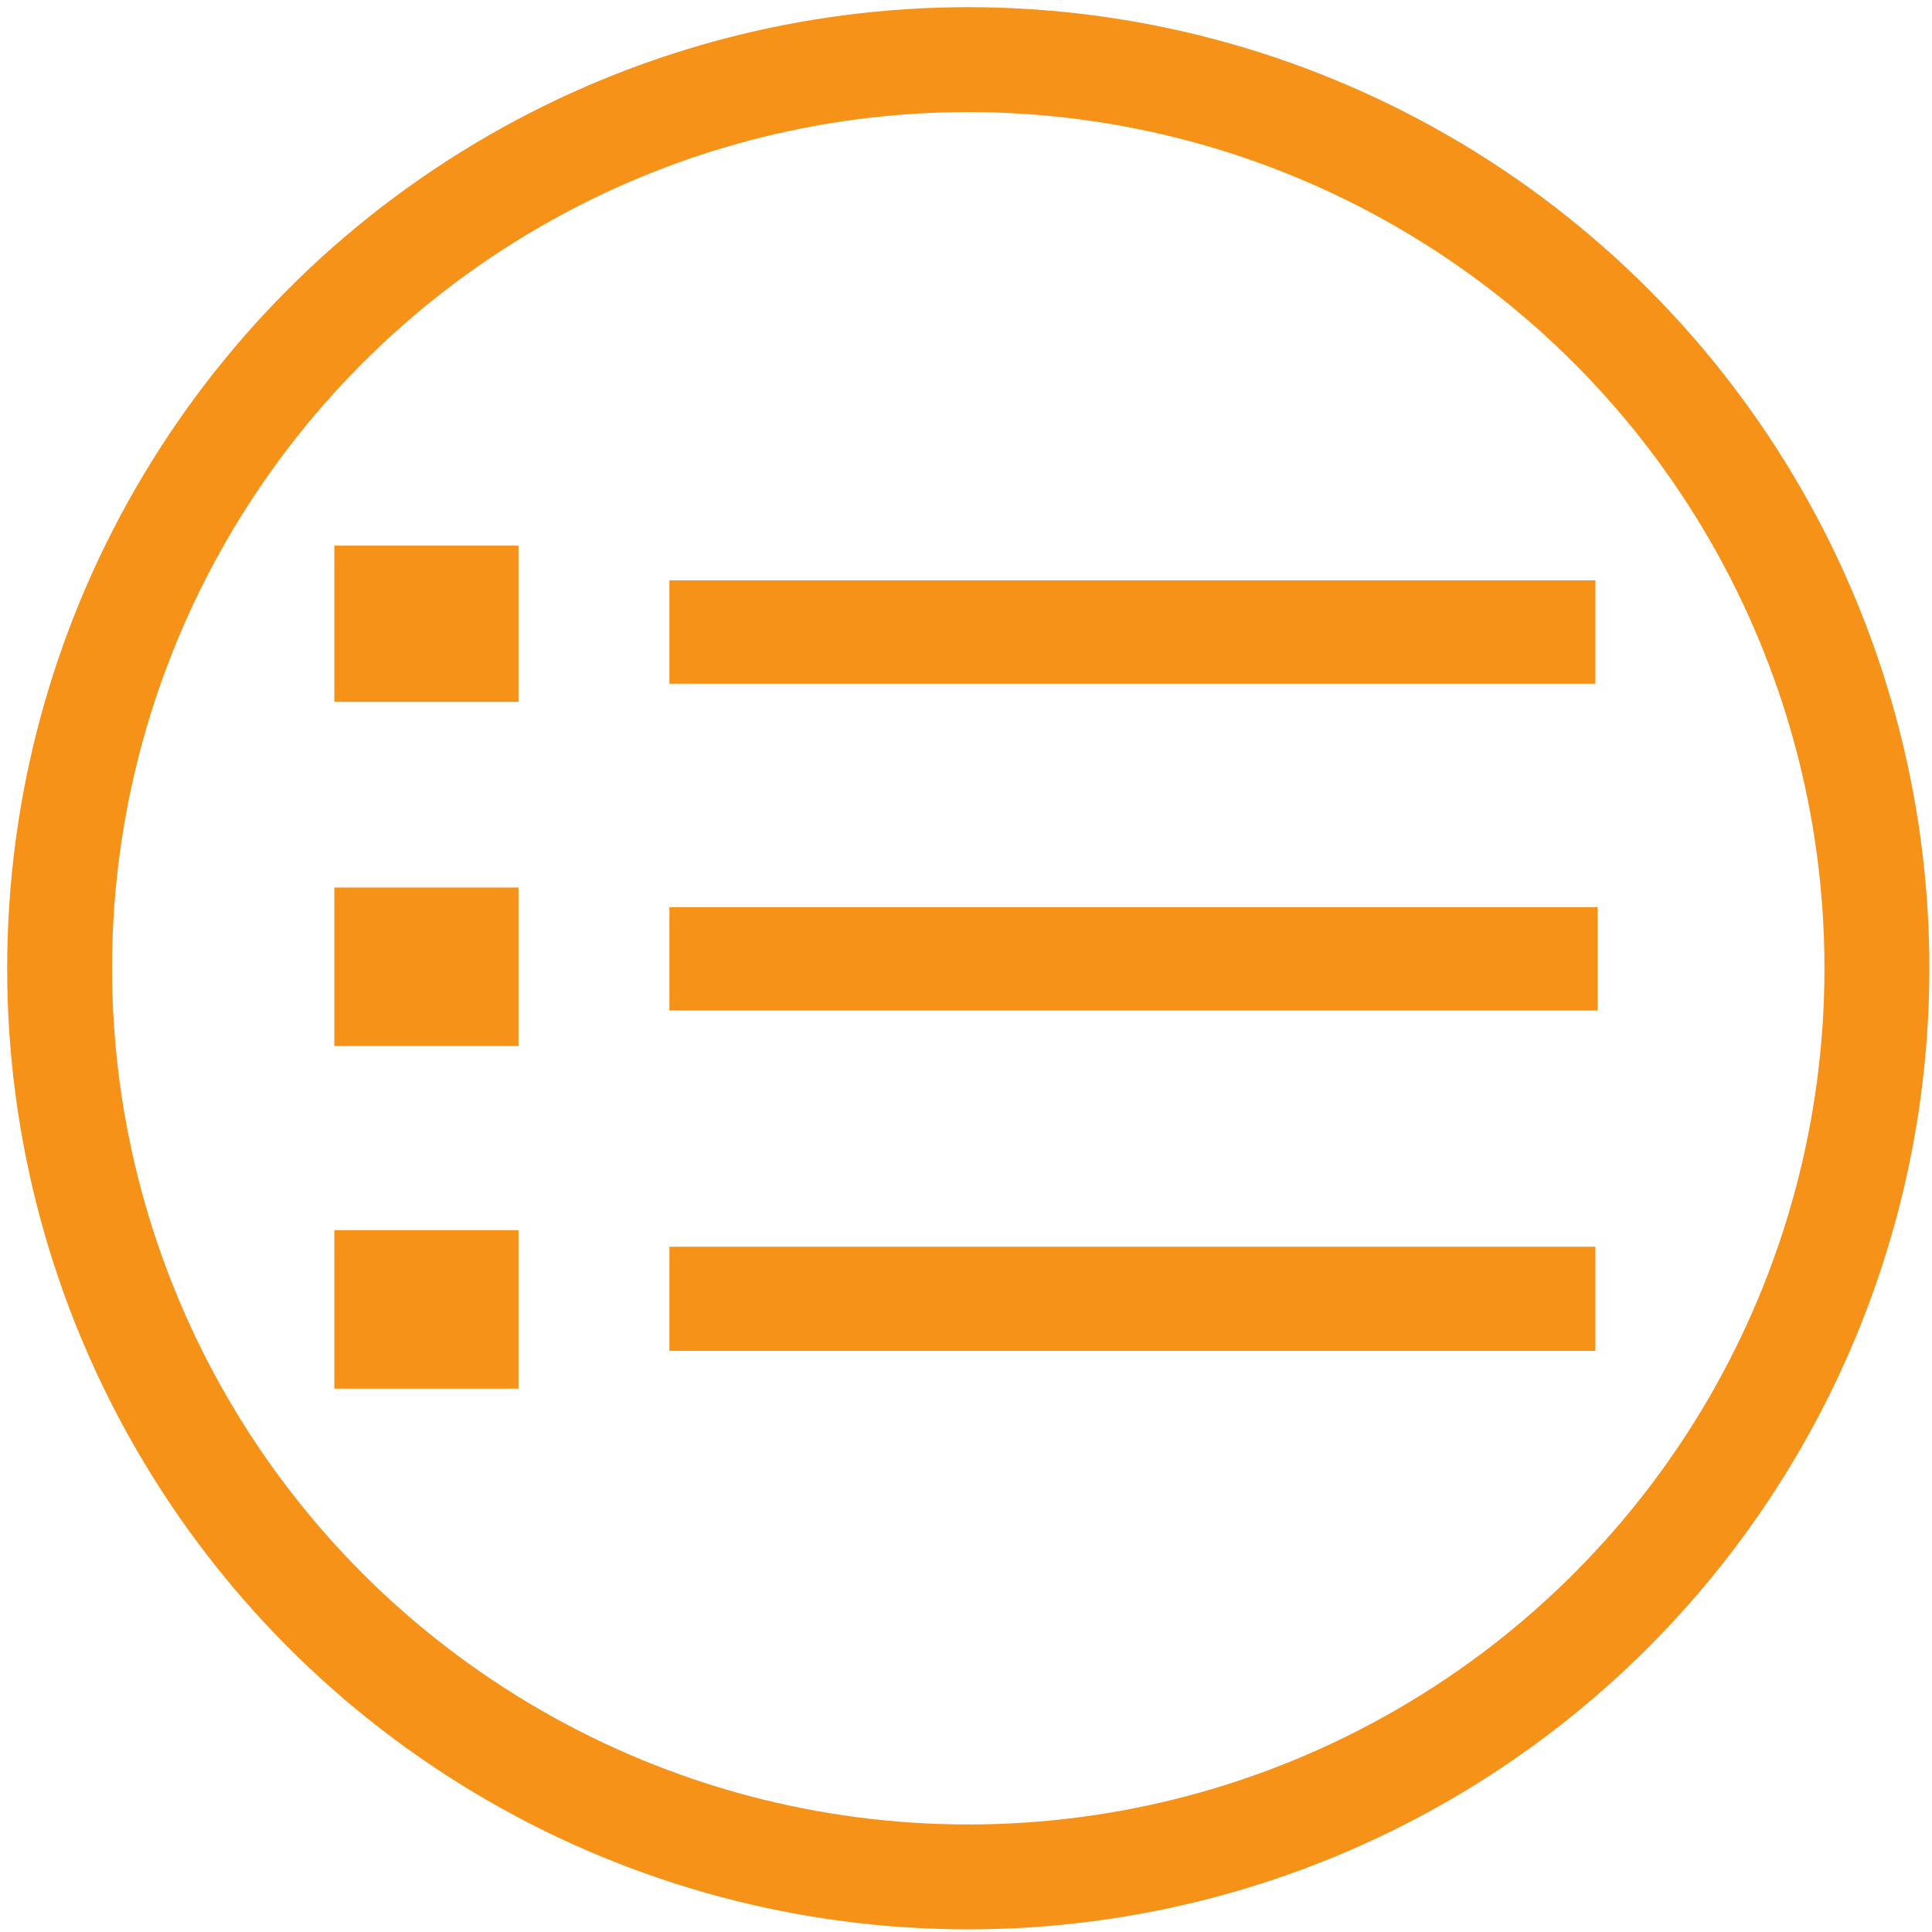
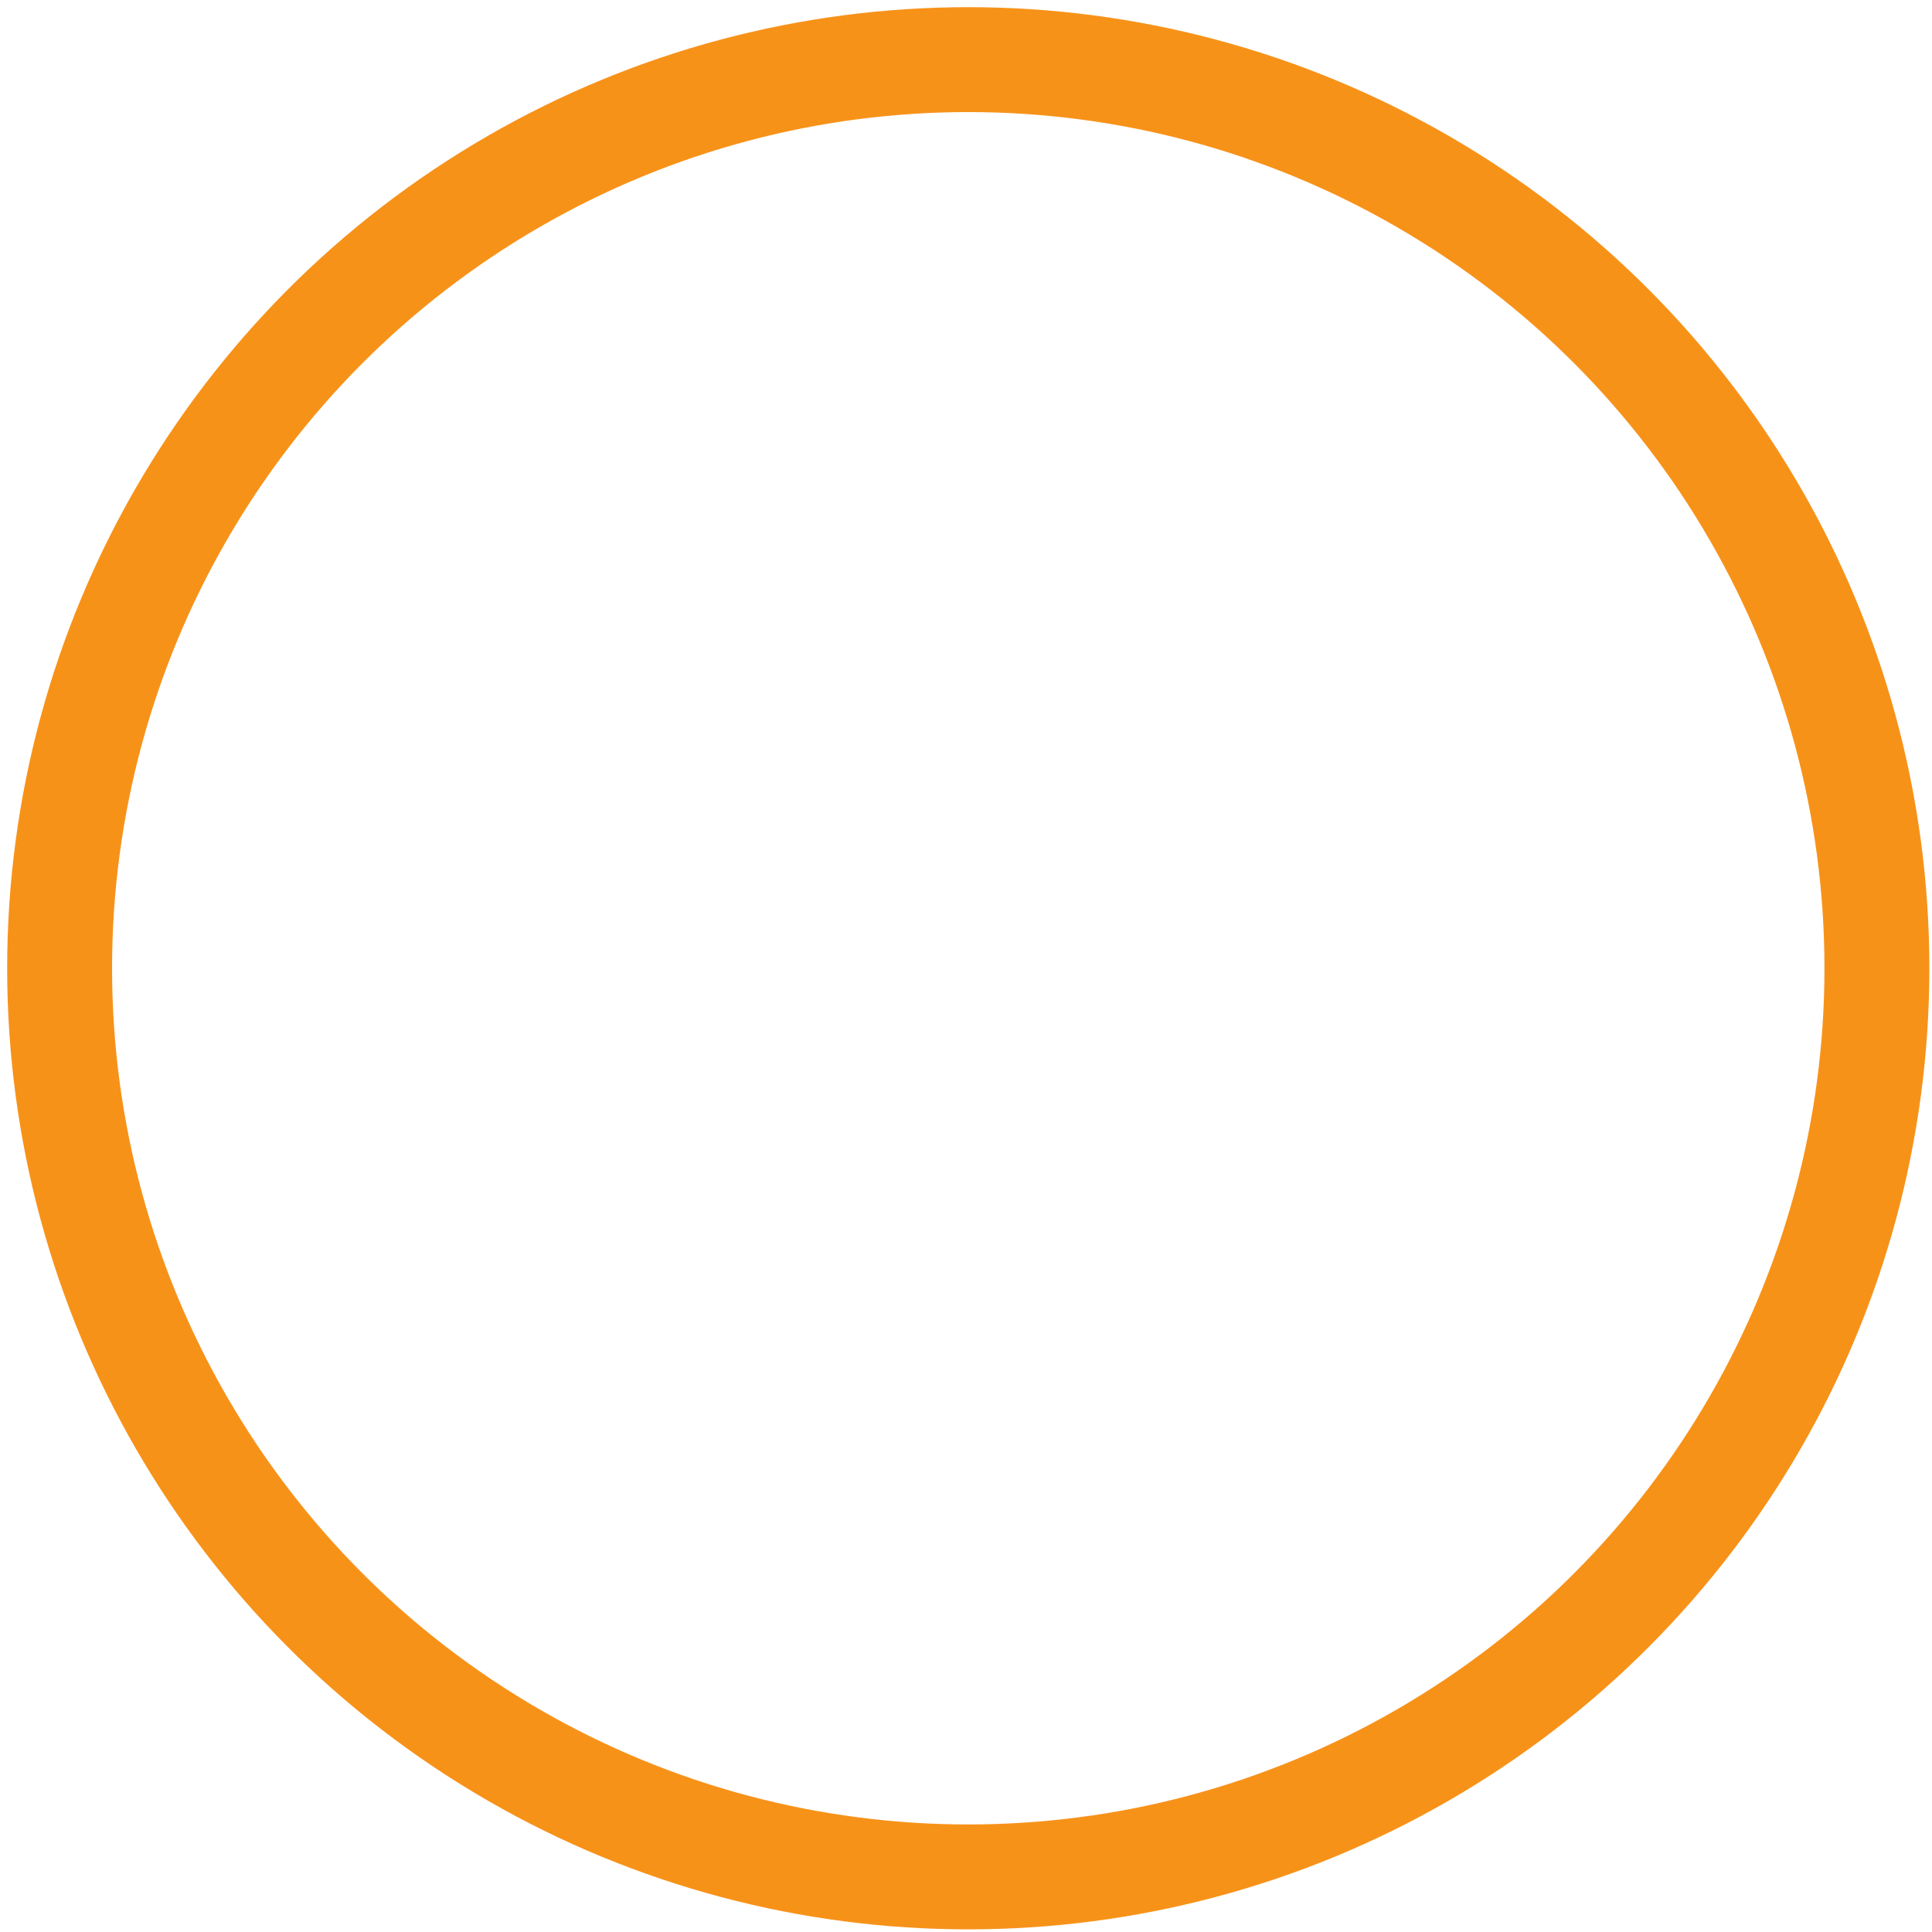
<svg xmlns="http://www.w3.org/2000/svg" viewBox="0 0 256 256">
-   <path fill="#f79219" d="M88.7 165.2h122.7V179H88.7zM44.3 163h24.4v21H44.3zm44.4-42.8h123v13.7h-123zm-44.4-2.6h24.4v21H44.3zm44.4-40.7h122.7v13.7H88.7zm-44.4-4.6h24.4V93H44.3z" />
  <circle cx="128.3" cy="128.3" r="120.4" fill="none" stroke="#f79219" stroke-linejoin="round" stroke-width="13.9" />
</svg>